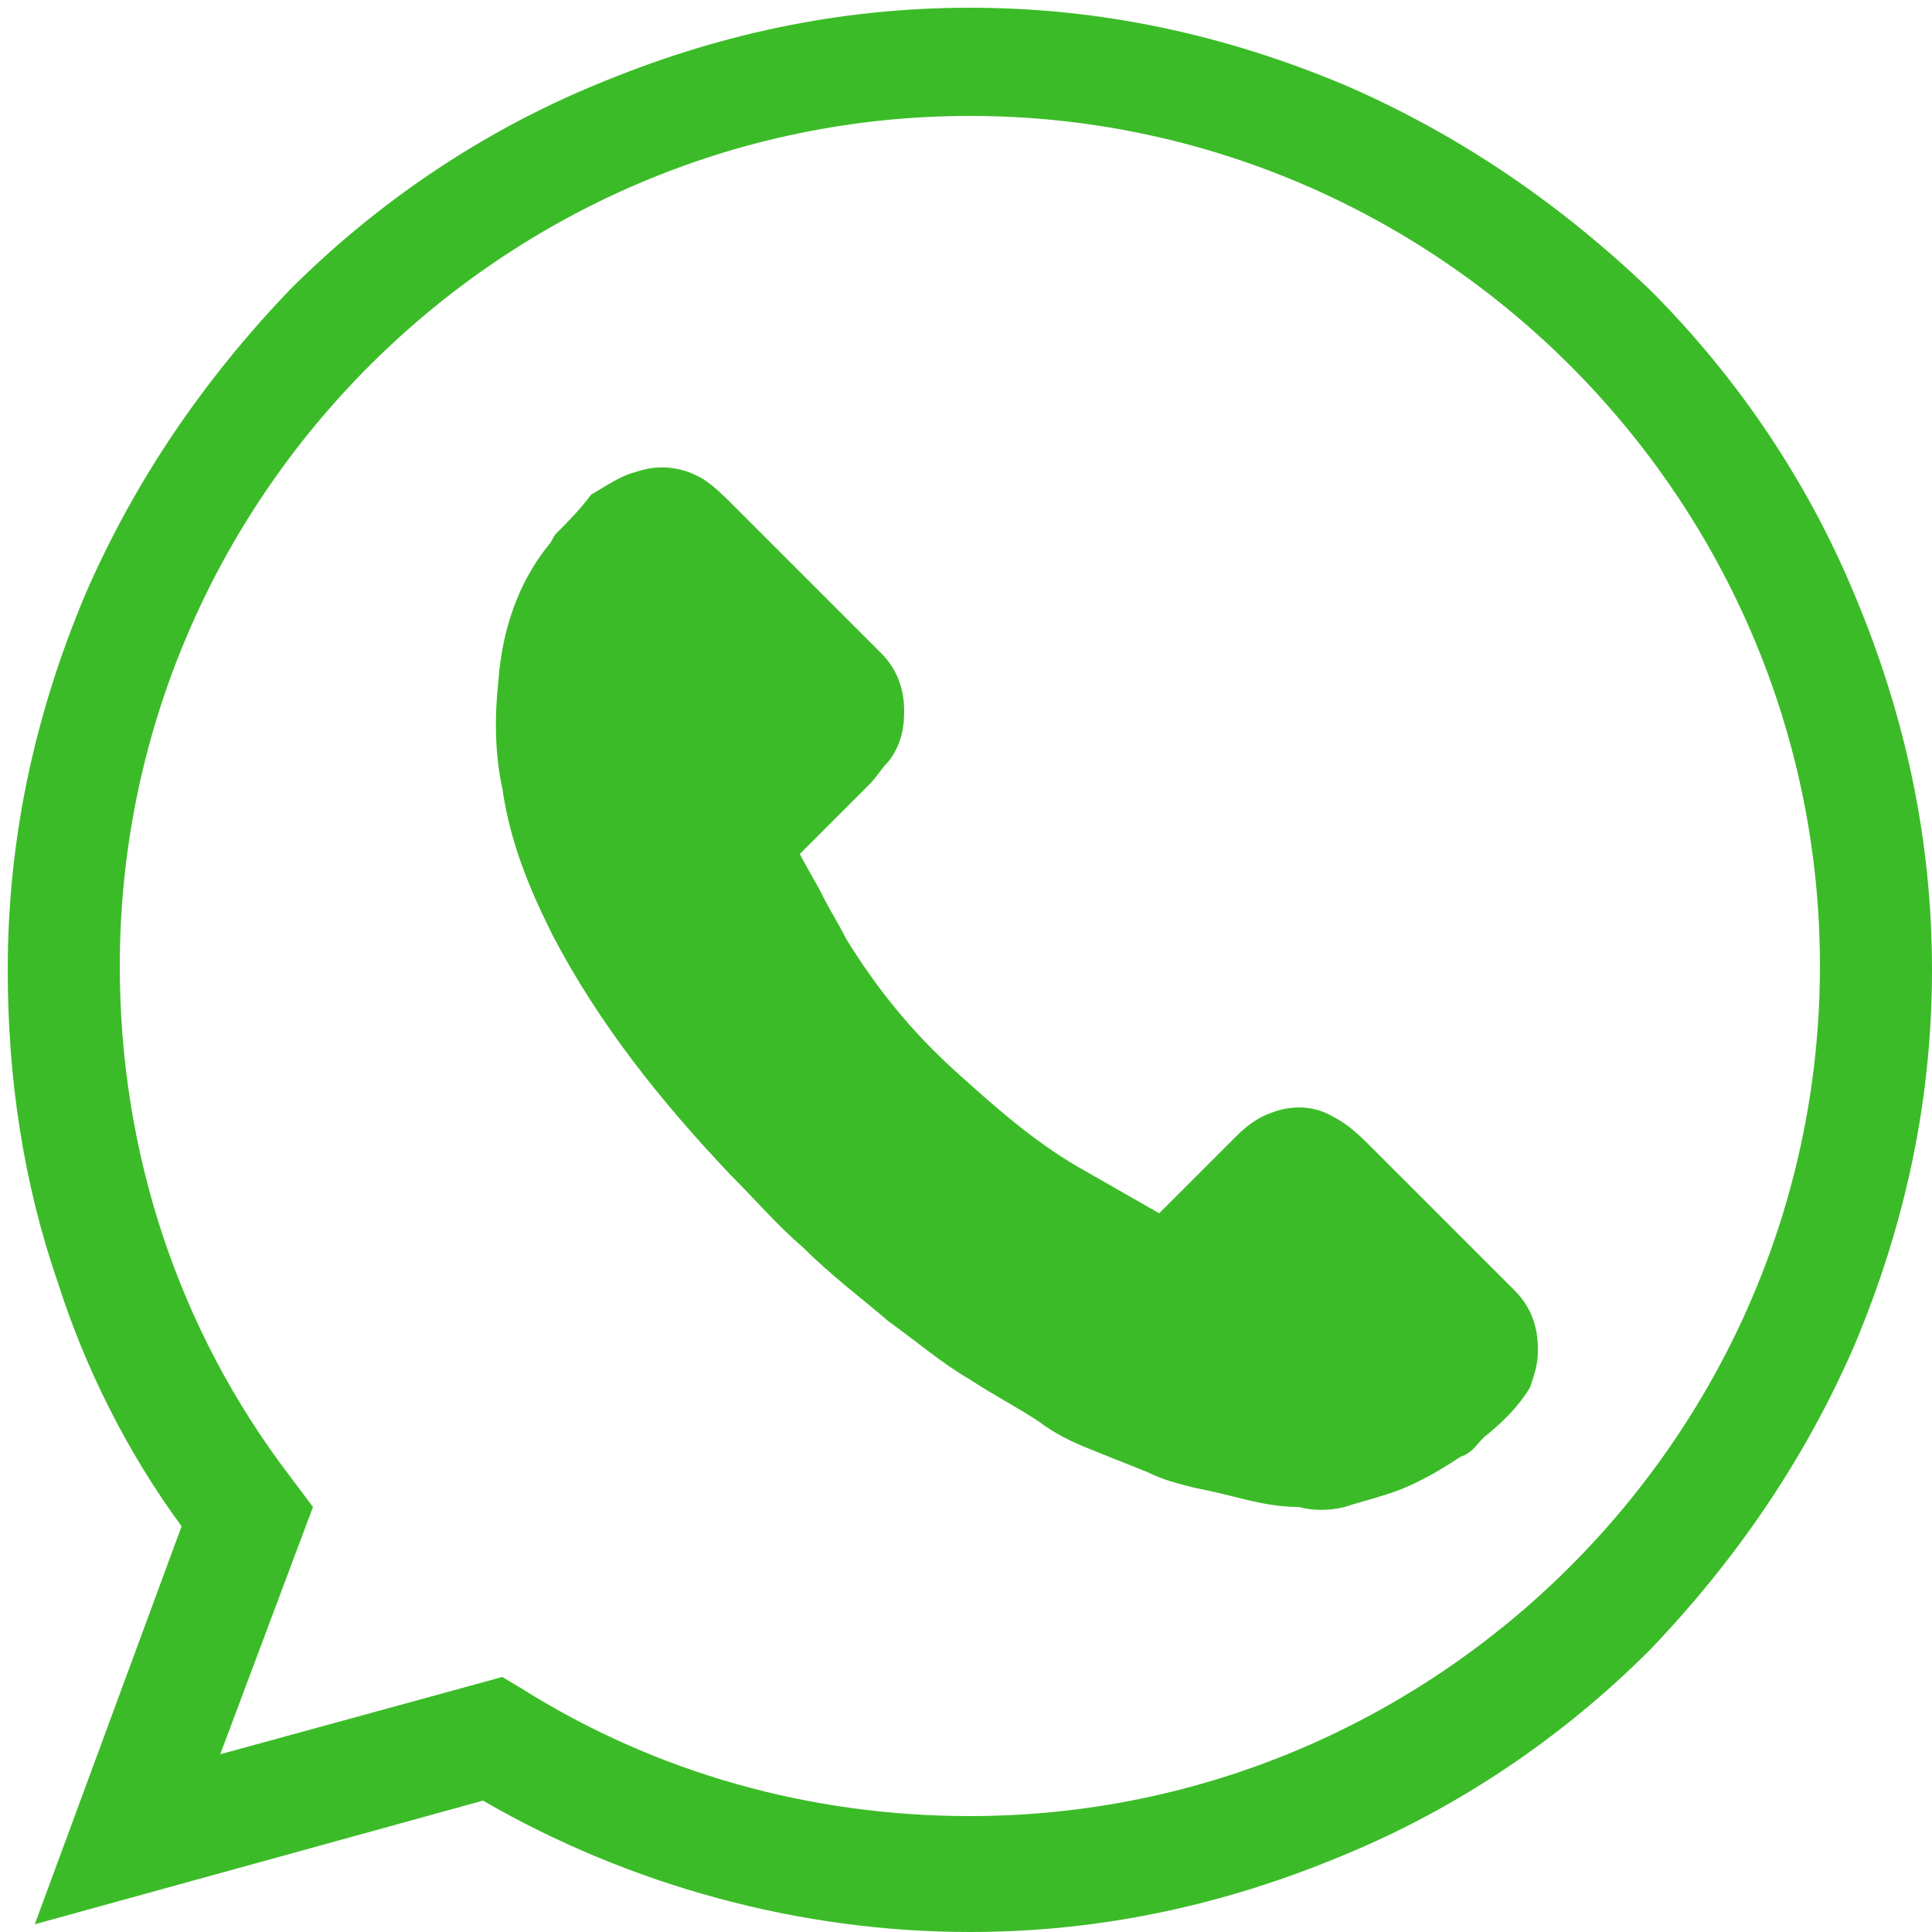
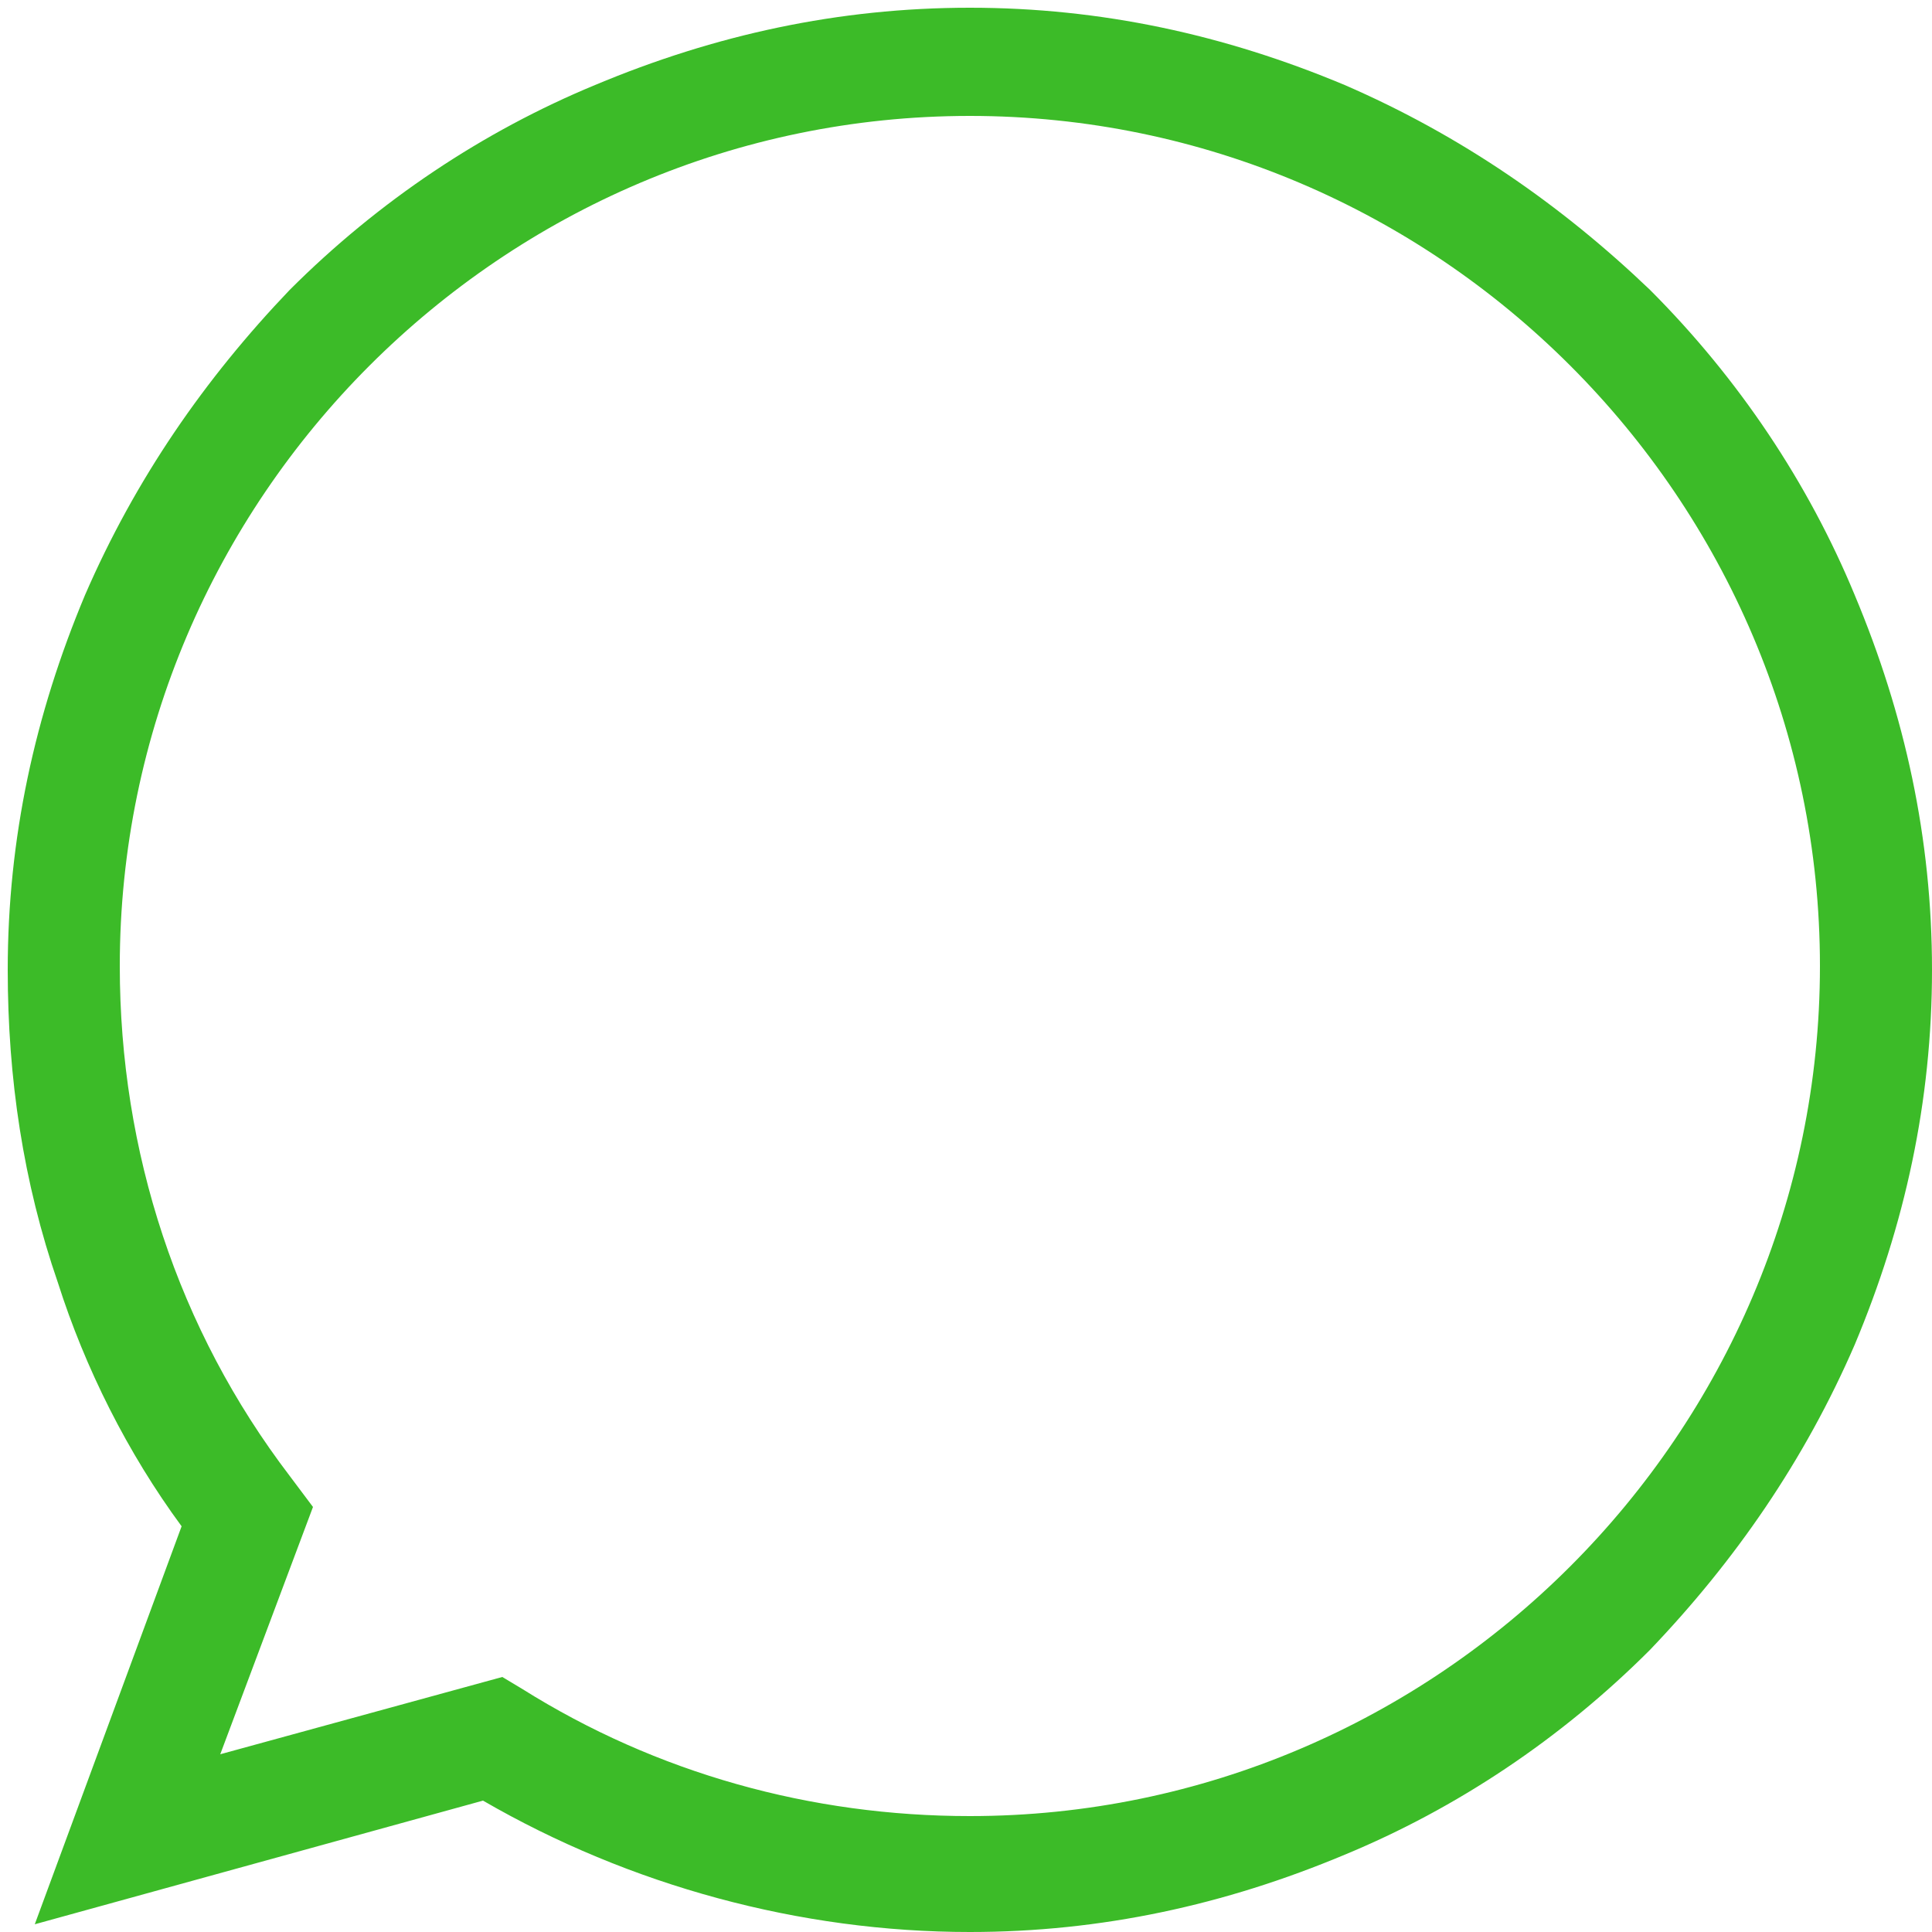
<svg xmlns="http://www.w3.org/2000/svg" version="1.1" id="Layer_1" x="0px" y="0px" viewBox="0 0 50 50" style="enable-background:new 0 0 50 50;" xml:space="preserve">
  <style type="text/css">
	.st0{fill:#3CBB28;}
</style>
  <g>
    <path class="st0" d="M13,43.4l0.5,0.3C17,45.9,21,47,25.1,47c12.1,0,22-9.9,22-22s-9.9-22-22-22c-12.1,0-22,9.9-22,22   c0,4.8,1.5,9.4,4.4,13.2L8.1,39l-2.4,6.4L13,43.4z M25.1,50c-4.4,0-8.8-1.2-12.6-3.4L0.9,49.8l3.8-10.3c-1.4-1.9-2.5-4.1-3.2-6.3   c-0.9-2.6-1.3-5.3-1.3-8.1c0-3.4,0.7-6.6,2-9.7c1.3-3,3.1-5.6,5.3-7.9c2.3-2.3,5-4.1,7.9-5.3c3.1-1.3,6.3-2,9.7-2s6.6,0.7,9.7,2   c3,1.3,5.6,3.1,7.9,5.3c2.3,2.3,4.1,5,5.3,7.9c1.3,3.1,2,6.3,2,9.7c0,3.4-0.7,6.6-2,9.7c-1.3,3-3.1,5.6-5.3,7.9   c-2.3,2.3-5,4.1-7.9,5.3C31.7,49.3,28.5,50,25.1,50z" />
-     <path class="st0" d="M16.5,12.2c0.6-0.2,1.2-0.1,1.7,0.2c0.3,0.2,0.5,0.4,0.8,0.7c1.3,1.3,2.5,2.5,3.8,3.8c0.4,0.4,0.6,0.9,0.6,1.5   c0,0.5-0.1,0.9-0.4,1.3c-0.2,0.2-0.3,0.4-0.5,0.6c-0.6,0.6-1.2,1.2-1.8,1.8c0.2,0.4,0.4,0.7,0.6,1.1c0.2,0.4,0.4,0.7,0.6,1.1   c0.8,1.3,1.7,2.4,2.8,3.4c1,0.9,2,1.8,3.2,2.5c0.7,0.4,1.4,0.8,2.1,1.2c0.7-0.7,1.4-1.4,2-2c0.3-0.3,0.6-0.5,0.9-0.6   c0.5-0.2,1.1-0.2,1.6,0.1c0.4,0.2,0.7,0.5,1,0.8c1.2,1.2,2.5,2.5,3.7,3.7c0.4,0.4,0.6,0.9,0.6,1.5v0.1c0,0.3-0.1,0.6-0.2,0.9   c-0.3,0.5-0.7,0.9-1.2,1.3c-0.2,0.2-0.3,0.4-0.6,0.5c-0.6,0.4-1.3,0.8-2,1c-0.3,0.1-0.7,0.2-1,0.3c-0.4,0.1-0.8,0.1-1.2,0   c-0.5,0-1-0.1-1.4-0.2c-0.4-0.1-0.8-0.2-1.3-0.3c-0.4-0.1-0.8-0.2-1.2-0.4c-0.5-0.2-1-0.4-1.5-0.6c-0.5-0.2-0.9-0.4-1.3-0.7   c-0.6-0.4-1.2-0.7-1.8-1.1c-0.7-0.4-1.4-1-2.1-1.5c-0.7-0.6-1.5-1.2-2.2-1.9c-0.7-0.6-1.2-1.2-1.9-1.9c-1.8-1.9-3.4-3.9-4.6-6.2   c-0.6-1.2-1.1-2.4-1.3-3.8c-0.2-0.9-0.2-1.9-0.1-2.8c0.1-1.3,0.5-2.5,1.3-3.5c0.1-0.1,0.1-0.2,0.2-0.3c0.3-0.3,0.6-0.6,0.9-1   C15.8,12.5,16.1,12.3,16.5,12.2z" />
  </g>
</svg>